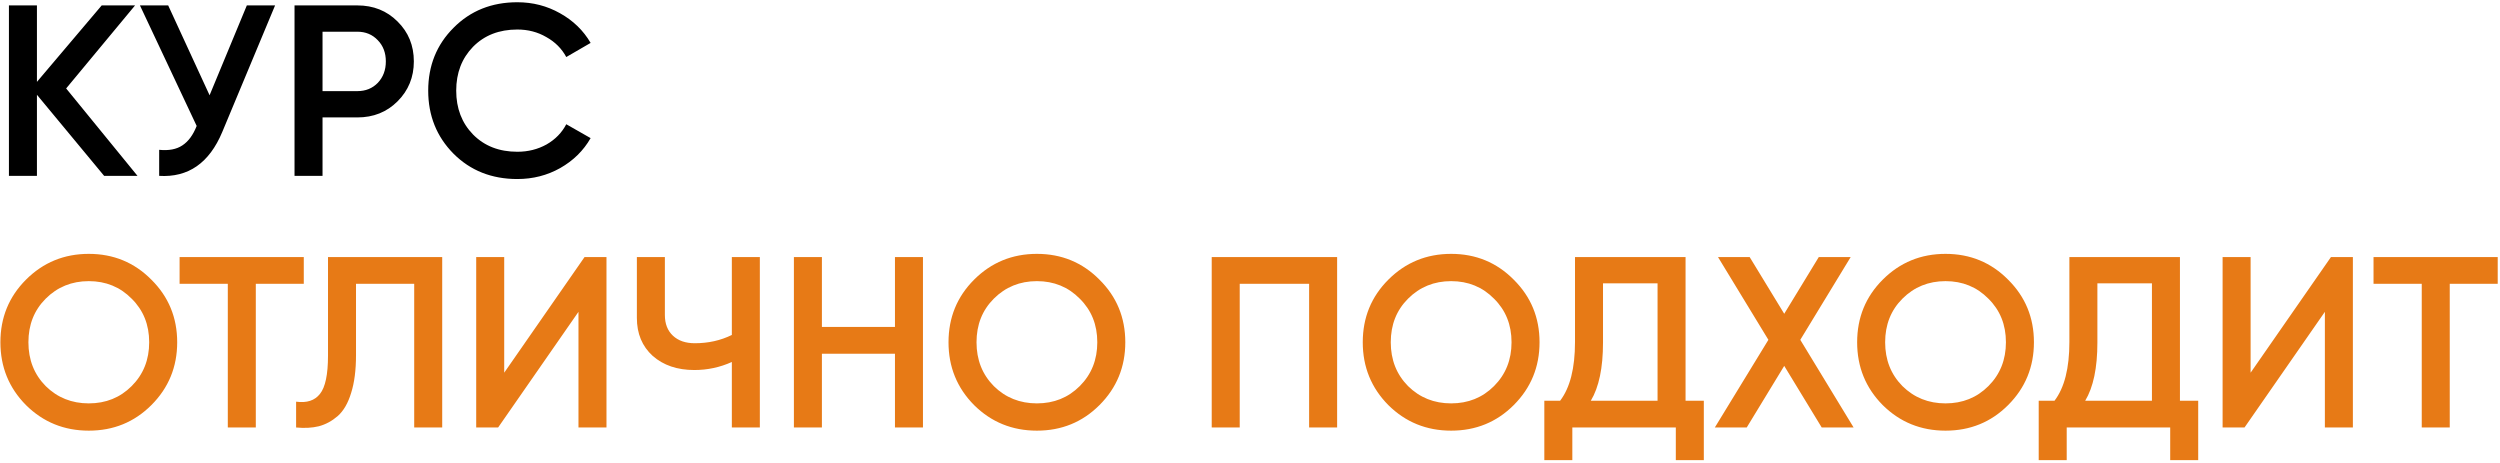
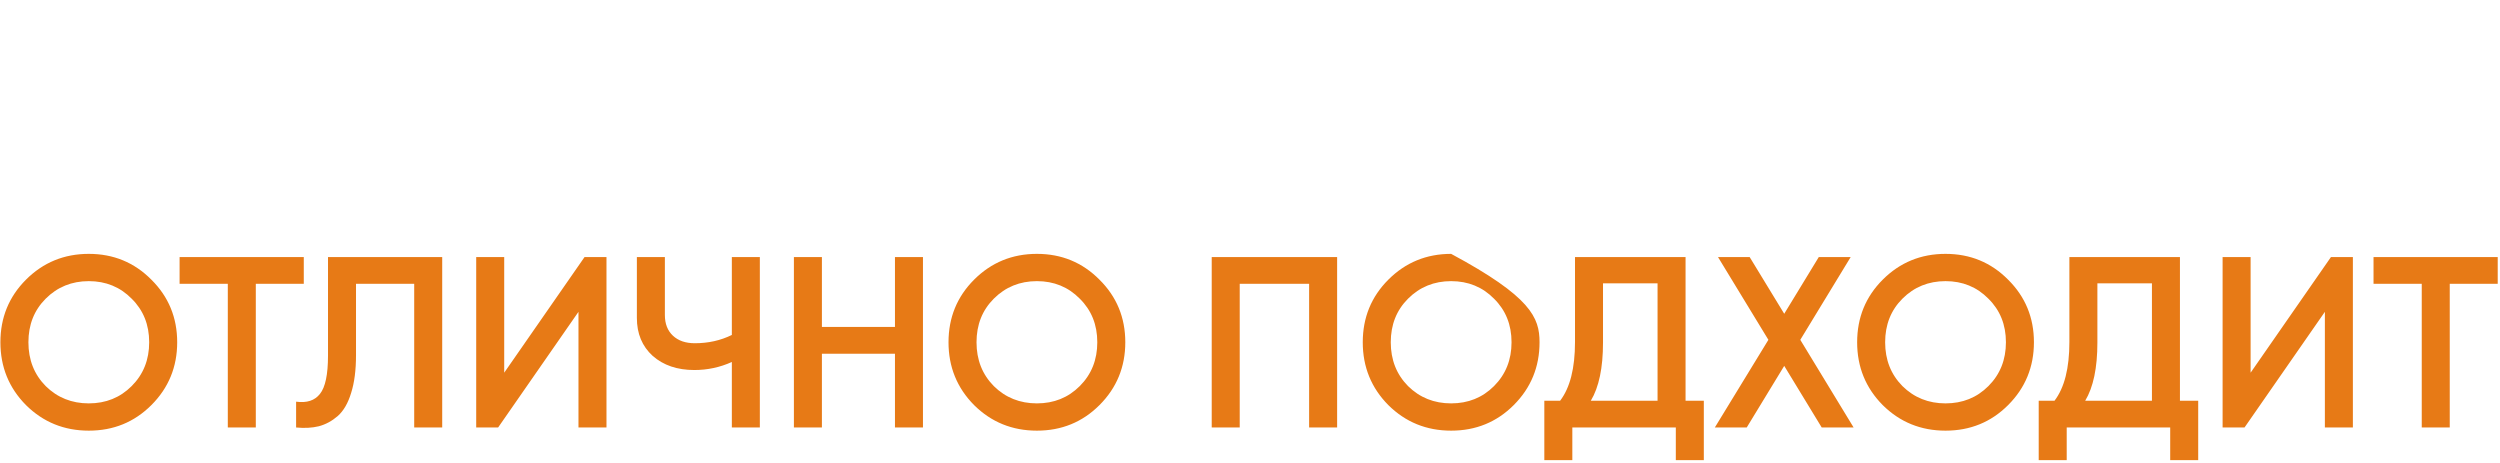
<svg xmlns="http://www.w3.org/2000/svg" width="924" height="171" viewBox="0 0 924 171" fill="none">
-   <path d="M50.82 65H38.49L13.65 35.03V65H3.3V2H13.65V30.26L37.59 2H49.92L24.45 32.69L50.82 65ZM91.231 2H101.671L82.141 48.8C77.341 60.26 69.571 65.66 58.831 65V55.37C62.371 55.73 65.221 55.19 67.381 53.75C69.601 52.31 71.371 49.91 72.691 46.55L51.721 2H62.161L77.461 35.21L91.231 2ZM132.077 2C138.017 2 142.967 3.98 146.927 7.94C150.947 11.9 152.957 16.82 152.957 22.7C152.957 28.52 150.947 33.44 146.927 37.46C142.967 41.42 138.017 43.4 132.077 43.4H119.207V65H108.857V2H132.077ZM132.077 33.68C135.137 33.68 137.657 32.66 139.637 30.62C141.617 28.52 142.607 25.88 142.607 22.7C142.607 19.52 141.617 16.91 139.637 14.87C137.657 12.77 135.137 11.72 132.077 11.72H119.207V33.68H132.077ZM191.205 66.17C181.725 66.17 173.865 63.05 167.625 56.81C161.385 50.51 158.265 42.74 158.265 33.5C158.265 24.26 161.385 16.52 167.625 10.28C173.865 3.98 181.725 0.83 191.205 0.83C196.905 0.83 202.155 2.18 206.955 4.88C211.815 7.58 215.595 11.24 218.295 15.86L209.295 21.08C207.615 17.96 205.155 15.5 201.915 13.7C198.735 11.84 195.165 10.91 191.205 10.91C184.485 10.91 179.025 13.04 174.825 17.3C170.685 21.56 168.615 26.96 168.615 33.5C168.615 40.04 170.685 45.44 174.825 49.7C179.025 53.96 184.485 56.09 191.205 56.09C195.165 56.09 198.765 55.19 202.005 53.39C205.245 51.53 207.675 49.04 209.295 45.92L218.295 51.05C215.655 55.67 211.905 59.36 207.045 62.12C202.245 64.82 196.965 66.17 191.205 66.17Z" fill="black" />
-   <path d="M55.95 149.72C49.65 156.02 41.94 159.17 32.82 159.17C23.7 159.17 15.96 156.02 9.6 149.72C3.3 143.36 0.15 135.62 0.15 126.5C0.15 117.38 3.3 109.67 9.6 103.37C15.96 97.01 23.7 93.83 32.82 93.83C41.94 93.83 49.65 97.01 55.95 103.37C62.31 109.67 65.49 117.38 65.49 126.5C65.49 135.62 62.31 143.36 55.95 149.72ZM16.89 142.7C21.21 146.96 26.52 149.09 32.82 149.09C39.12 149.09 44.4 146.96 48.66 142.7C52.98 138.38 55.14 132.98 55.14 126.5C55.14 120.02 52.98 114.65 48.66 110.39C44.4 106.07 39.12 103.91 32.82 103.91C26.52 103.91 21.21 106.07 16.89 110.39C12.63 114.65 10.5 120.02 10.5 126.5C10.5 132.98 12.63 138.38 16.89 142.7ZM112.277 95V104.9H94.547V158H84.197V104.9H66.377V95H112.277ZM109.44 158V148.46C113.4 149 116.34 148.04 118.26 145.58C120.24 143.12 121.23 138.41 121.23 131.45V95H163.44V158H153.09V104.9H131.58V131.27C131.58 136.79 130.98 141.44 129.78 145.22C128.64 149 126.99 151.85 124.83 153.77C122.67 155.63 120.33 156.89 117.81 157.55C115.35 158.15 112.56 158.3 109.44 158ZM213.805 158V115.25L184.105 158H176.005V95H186.355V137.75L216.055 95H224.155V158H213.805ZM270.488 95H280.838V158H270.488V133.79C266.108 135.77 261.488 136.76 256.628 136.76C250.328 136.76 245.198 135.02 241.238 131.54C237.338 128 235.388 123.32 235.388 117.5V95H245.738V116.42C245.738 119.66 246.728 122.21 248.708 124.07C250.688 125.93 253.388 126.86 256.808 126.86C261.788 126.86 266.348 125.84 270.488 123.8V95ZM330.777 95H341.127V158H330.777V130.73H303.777V158H293.427V95H303.777V120.83H330.777V95ZM406.37 149.72C400.07 156.02 392.36 159.17 383.24 159.17C374.12 159.17 366.38 156.02 360.02 149.72C353.72 143.36 350.57 135.62 350.57 126.5C350.57 117.38 353.72 109.67 360.02 103.37C366.38 97.01 374.12 93.83 383.24 93.83C392.36 93.83 400.07 97.01 406.37 103.37C412.73 109.67 415.91 117.38 415.91 126.5C415.91 135.62 412.73 143.36 406.37 149.72ZM367.31 142.7C371.63 146.96 376.94 149.09 383.24 149.09C389.54 149.09 394.82 146.96 399.08 142.7C403.4 138.38 405.56 132.98 405.56 126.5C405.56 120.02 403.4 114.65 399.08 110.39C394.82 106.07 389.54 103.91 383.24 103.91C376.94 103.91 371.63 106.07 367.31 110.39C363.05 114.65 360.92 120.02 360.92 126.5C360.92 132.98 363.05 138.38 367.31 142.7ZM494.201 95V158H483.851V104.9H458.201V158H447.851V95H494.201ZM559.475 149.72C553.175 156.02 545.465 159.17 536.345 159.17C527.225 159.17 519.485 156.02 513.125 149.72C506.825 143.36 503.675 135.62 503.675 126.5C503.675 117.38 506.825 109.67 513.125 103.37C519.485 97.01 527.225 93.83 536.345 93.83C545.465 93.83 553.175 97.01 559.475 103.37C565.835 109.67 569.015 117.38 569.015 126.5C569.015 135.62 565.835 143.36 559.475 149.72ZM520.415 142.7C524.735 146.96 530.045 149.09 536.345 149.09C542.645 149.09 547.925 146.96 552.185 142.7C556.505 138.38 558.665 132.98 558.665 126.5C558.665 120.02 556.505 114.65 552.185 110.39C547.925 106.07 542.645 103.91 536.345 103.91C530.045 103.91 524.735 106.07 520.415 110.39C516.155 114.65 514.025 120.02 514.025 126.5C514.025 132.98 516.155 138.38 520.415 142.7ZM622.982 148.1H629.732V170.06H619.382V158H581.132V170.06H570.782V148.1H576.632C580.292 143.3 582.122 136.07 582.122 126.41V95H622.982V148.1ZM587.972 148.1H612.632V104.72H592.472V126.59C592.472 135.95 590.972 143.12 587.972 148.1ZM685.099 158H673.309L659.449 135.23L645.589 158H633.799L653.599 125.6L634.969 95H646.669L659.449 115.97L672.229 95H684.019L665.389 125.6L685.099 158ZM742.2 149.72C735.9 156.02 728.19 159.17 719.07 159.17C709.95 159.17 702.21 156.02 695.85 149.72C689.55 143.36 686.4 135.62 686.4 126.5C686.4 117.38 689.55 109.67 695.85 103.37C702.21 97.01 709.95 93.83 719.07 93.83C728.19 93.83 735.9 97.01 742.2 103.37C748.56 109.67 751.74 117.38 751.74 126.5C751.74 135.62 748.56 143.36 742.2 149.72ZM703.14 142.7C707.46 146.96 712.77 149.09 719.07 149.09C725.37 149.09 730.65 146.96 734.91 142.7C739.23 138.38 741.39 132.98 741.39 126.5C741.39 120.02 739.23 114.65 734.91 110.39C730.65 106.07 725.37 103.91 719.07 103.91C712.77 103.91 707.46 106.07 703.14 110.39C698.88 114.65 696.75 120.02 696.75 126.5C696.75 132.98 698.88 138.38 703.14 142.7ZM805.706 148.1H812.456V170.06H802.106V158H763.856V170.06H753.506V148.1H759.356C763.016 143.3 764.846 136.07 764.846 126.41V95H805.706V148.1ZM770.696 148.1H795.356V104.72H775.196V126.59C775.196 135.95 773.696 143.12 770.696 148.1ZM859.274 158V115.25L829.574 158H821.474V95H831.824V137.75L861.524 95H869.624V158H859.274ZM923.156 95V104.9H905.426V158H895.076V104.9H877.256V95H923.156Z" fill="#E77A16" />
+   <path d="M55.95 149.72C49.65 156.02 41.94 159.17 32.82 159.17C23.7 159.17 15.96 156.02 9.6 149.72C3.3 143.36 0.15 135.62 0.15 126.5C0.15 117.38 3.3 109.67 9.6 103.37C15.96 97.01 23.7 93.83 32.82 93.83C41.94 93.83 49.65 97.01 55.95 103.37C62.31 109.67 65.49 117.38 65.49 126.5C65.49 135.62 62.31 143.36 55.95 149.72ZM16.89 142.7C21.21 146.96 26.52 149.09 32.82 149.09C39.12 149.09 44.4 146.96 48.66 142.7C52.98 138.38 55.14 132.98 55.14 126.5C55.14 120.02 52.98 114.65 48.66 110.39C44.4 106.07 39.12 103.91 32.82 103.91C26.52 103.91 21.21 106.07 16.89 110.39C12.63 114.65 10.5 120.02 10.5 126.5C10.5 132.98 12.63 138.38 16.89 142.7ZM112.277 95V104.9H94.547V158H84.197V104.9H66.377V95H112.277ZM109.44 158V148.46C113.4 149 116.34 148.04 118.26 145.58C120.24 143.12 121.23 138.41 121.23 131.45V95H163.44V158H153.09V104.9H131.58V131.27C131.58 136.79 130.98 141.44 129.78 145.22C128.64 149 126.99 151.85 124.83 153.77C122.67 155.63 120.33 156.89 117.81 157.55C115.35 158.15 112.56 158.3 109.44 158ZM213.805 158V115.25L184.105 158H176.005V95H186.355V137.75L216.055 95H224.155V158H213.805ZM270.488 95H280.838V158H270.488V133.79C266.108 135.77 261.488 136.76 256.628 136.76C250.328 136.76 245.198 135.02 241.238 131.54C237.338 128 235.388 123.32 235.388 117.5V95H245.738V116.42C245.738 119.66 246.728 122.21 248.708 124.07C250.688 125.93 253.388 126.86 256.808 126.86C261.788 126.86 266.348 125.84 270.488 123.8V95ZM330.777 95H341.127V158H330.777V130.73H303.777V158H293.427V95H303.777V120.83H330.777V95ZM406.37 149.72C400.07 156.02 392.36 159.17 383.24 159.17C374.12 159.17 366.38 156.02 360.02 149.72C353.72 143.36 350.57 135.62 350.57 126.5C350.57 117.38 353.72 109.67 360.02 103.37C366.38 97.01 374.12 93.83 383.24 93.83C392.36 93.83 400.07 97.01 406.37 103.37C412.73 109.67 415.91 117.38 415.91 126.5C415.91 135.62 412.73 143.36 406.37 149.72ZM367.31 142.7C371.63 146.96 376.94 149.09 383.24 149.09C389.54 149.09 394.82 146.96 399.08 142.7C403.4 138.38 405.56 132.98 405.56 126.5C405.56 120.02 403.4 114.65 399.08 110.39C394.82 106.07 389.54 103.91 383.24 103.91C376.94 103.91 371.63 106.07 367.31 110.39C363.05 114.65 360.92 120.02 360.92 126.5C360.92 132.98 363.05 138.38 367.31 142.7ZM494.201 95V158H483.851V104.9H458.201V158H447.851V95H494.201ZM559.475 149.72C553.175 156.02 545.465 159.17 536.345 159.17C527.225 159.17 519.485 156.02 513.125 149.72C506.825 143.36 503.675 135.62 503.675 126.5C503.675 117.38 506.825 109.67 513.125 103.37C519.485 97.01 527.225 93.83 536.345 93.83C565.835 109.67 569.015 117.38 569.015 126.5C569.015 135.62 565.835 143.36 559.475 149.72ZM520.415 142.7C524.735 146.96 530.045 149.09 536.345 149.09C542.645 149.09 547.925 146.96 552.185 142.7C556.505 138.38 558.665 132.98 558.665 126.5C558.665 120.02 556.505 114.65 552.185 110.39C547.925 106.07 542.645 103.91 536.345 103.91C530.045 103.91 524.735 106.07 520.415 110.39C516.155 114.65 514.025 120.02 514.025 126.5C514.025 132.98 516.155 138.38 520.415 142.7ZM622.982 148.1H629.732V170.06H619.382V158H581.132V170.06H570.782V148.1H576.632C580.292 143.3 582.122 136.07 582.122 126.41V95H622.982V148.1ZM587.972 148.1H612.632V104.72H592.472V126.59C592.472 135.95 590.972 143.12 587.972 148.1ZM685.099 158H673.309L659.449 135.23L645.589 158H633.799L653.599 125.6L634.969 95H646.669L659.449 115.97L672.229 95H684.019L665.389 125.6L685.099 158ZM742.2 149.72C735.9 156.02 728.19 159.17 719.07 159.17C709.95 159.17 702.21 156.02 695.85 149.72C689.55 143.36 686.4 135.62 686.4 126.5C686.4 117.38 689.55 109.67 695.85 103.37C702.21 97.01 709.95 93.83 719.07 93.83C728.19 93.83 735.9 97.01 742.2 103.37C748.56 109.67 751.74 117.38 751.74 126.5C751.74 135.62 748.56 143.36 742.2 149.72ZM703.14 142.7C707.46 146.96 712.77 149.09 719.07 149.09C725.37 149.09 730.65 146.96 734.91 142.7C739.23 138.38 741.39 132.98 741.39 126.5C741.39 120.02 739.23 114.65 734.91 110.39C730.65 106.07 725.37 103.91 719.07 103.91C712.77 103.91 707.46 106.07 703.14 110.39C698.88 114.65 696.75 120.02 696.75 126.5C696.75 132.98 698.88 138.38 703.14 142.7ZM805.706 148.1H812.456V170.06H802.106V158H763.856V170.06H753.506V148.1H759.356C763.016 143.3 764.846 136.07 764.846 126.41V95H805.706V148.1ZM770.696 148.1H795.356V104.72H775.196V126.59C775.196 135.95 773.696 143.12 770.696 148.1ZM859.274 158V115.25L829.574 158H821.474V95H831.824V137.75L861.524 95H869.624V158H859.274ZM923.156 95V104.9H905.426V158H895.076V104.9H877.256V95H923.156Z" fill="#E77A16" />
</svg>